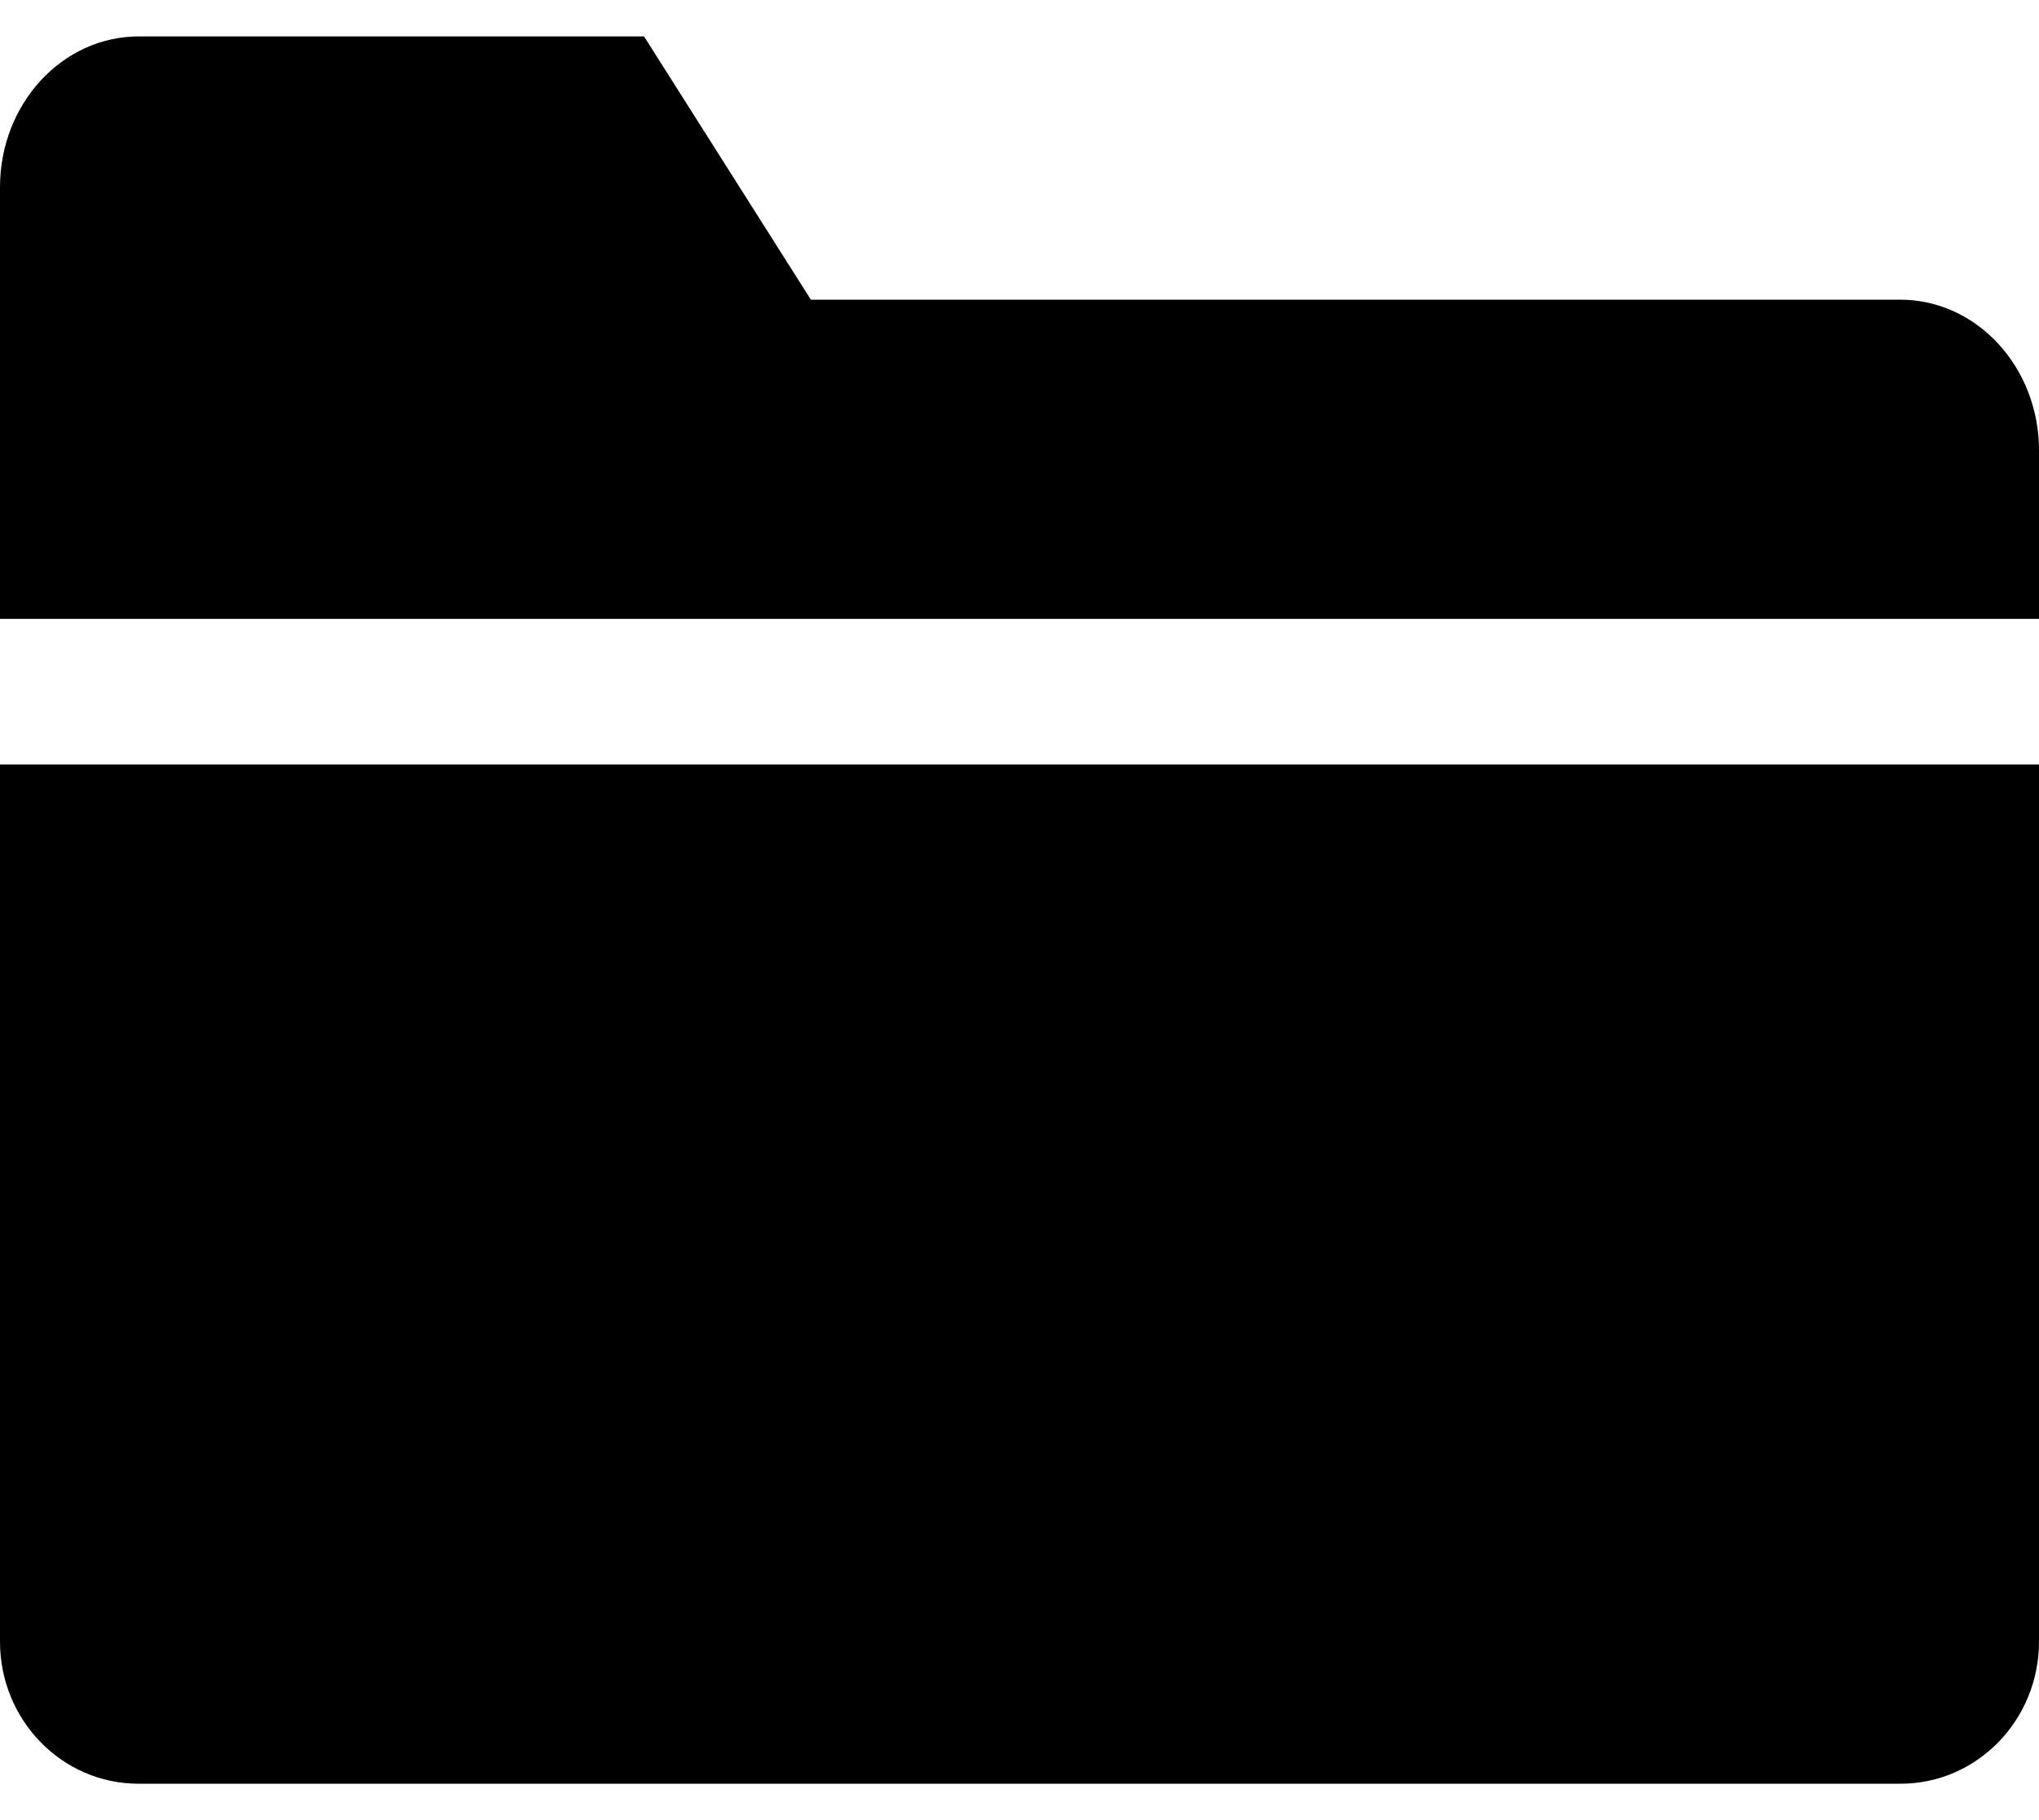
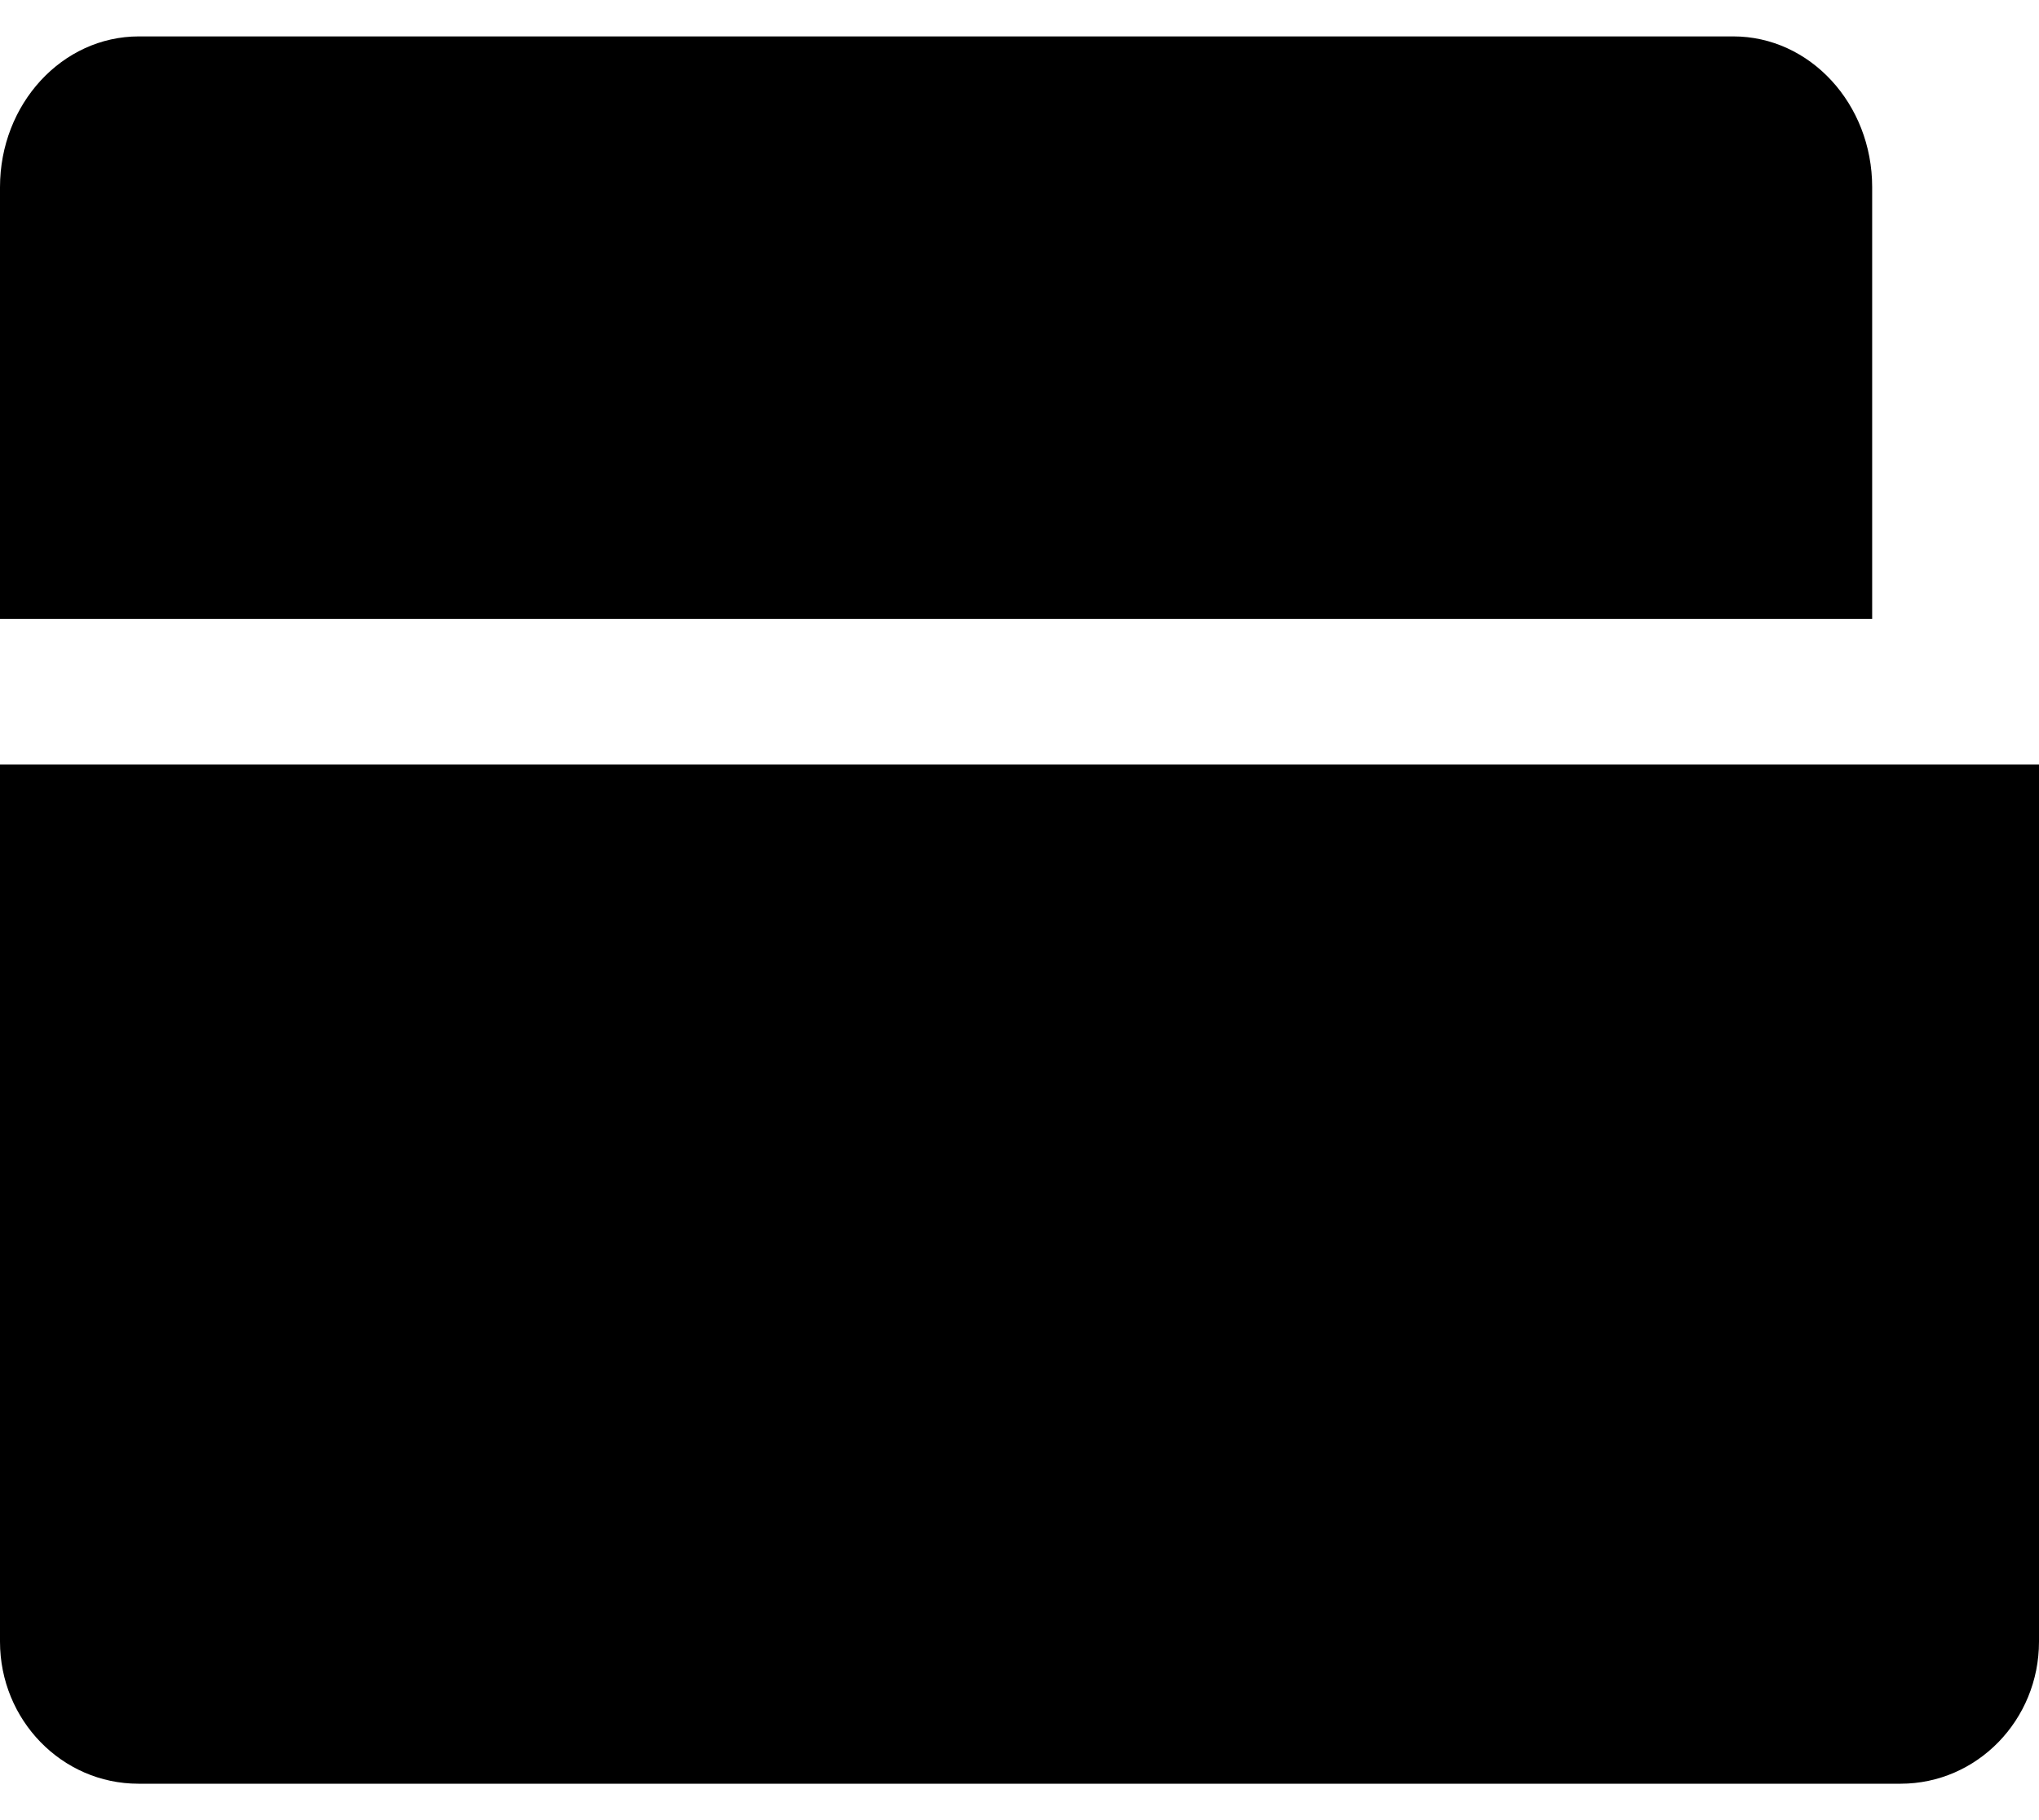
<svg xmlns="http://www.w3.org/2000/svg" width="28" height="25" viewBox="0 0 28 25">
-   <path fill="#000000" d="M28 10.5v12.048c0 1.078-.851 1.952-1.9 1.952H1.9c-1.049 0-1.9-.874-1.9-1.952V10.5h28zM8.844.5l2.291 3.616h14.958c1.053 0 1.907.927 1.907 2.07V8.5H0V2.571C0 1.427.854.5 1.907.5h6.937z" />
+   <path fill="#000000" d="M28 10.5v12.048c0 1.078-.851 1.952-1.9 1.952H1.9c-1.049 0-1.9-.874-1.9-1.952V10.5h28zM8.844.5h14.958c1.053 0 1.907.927 1.907 2.07V8.5H0V2.571C0 1.427.854.5 1.907.5h6.937z" />
</svg>